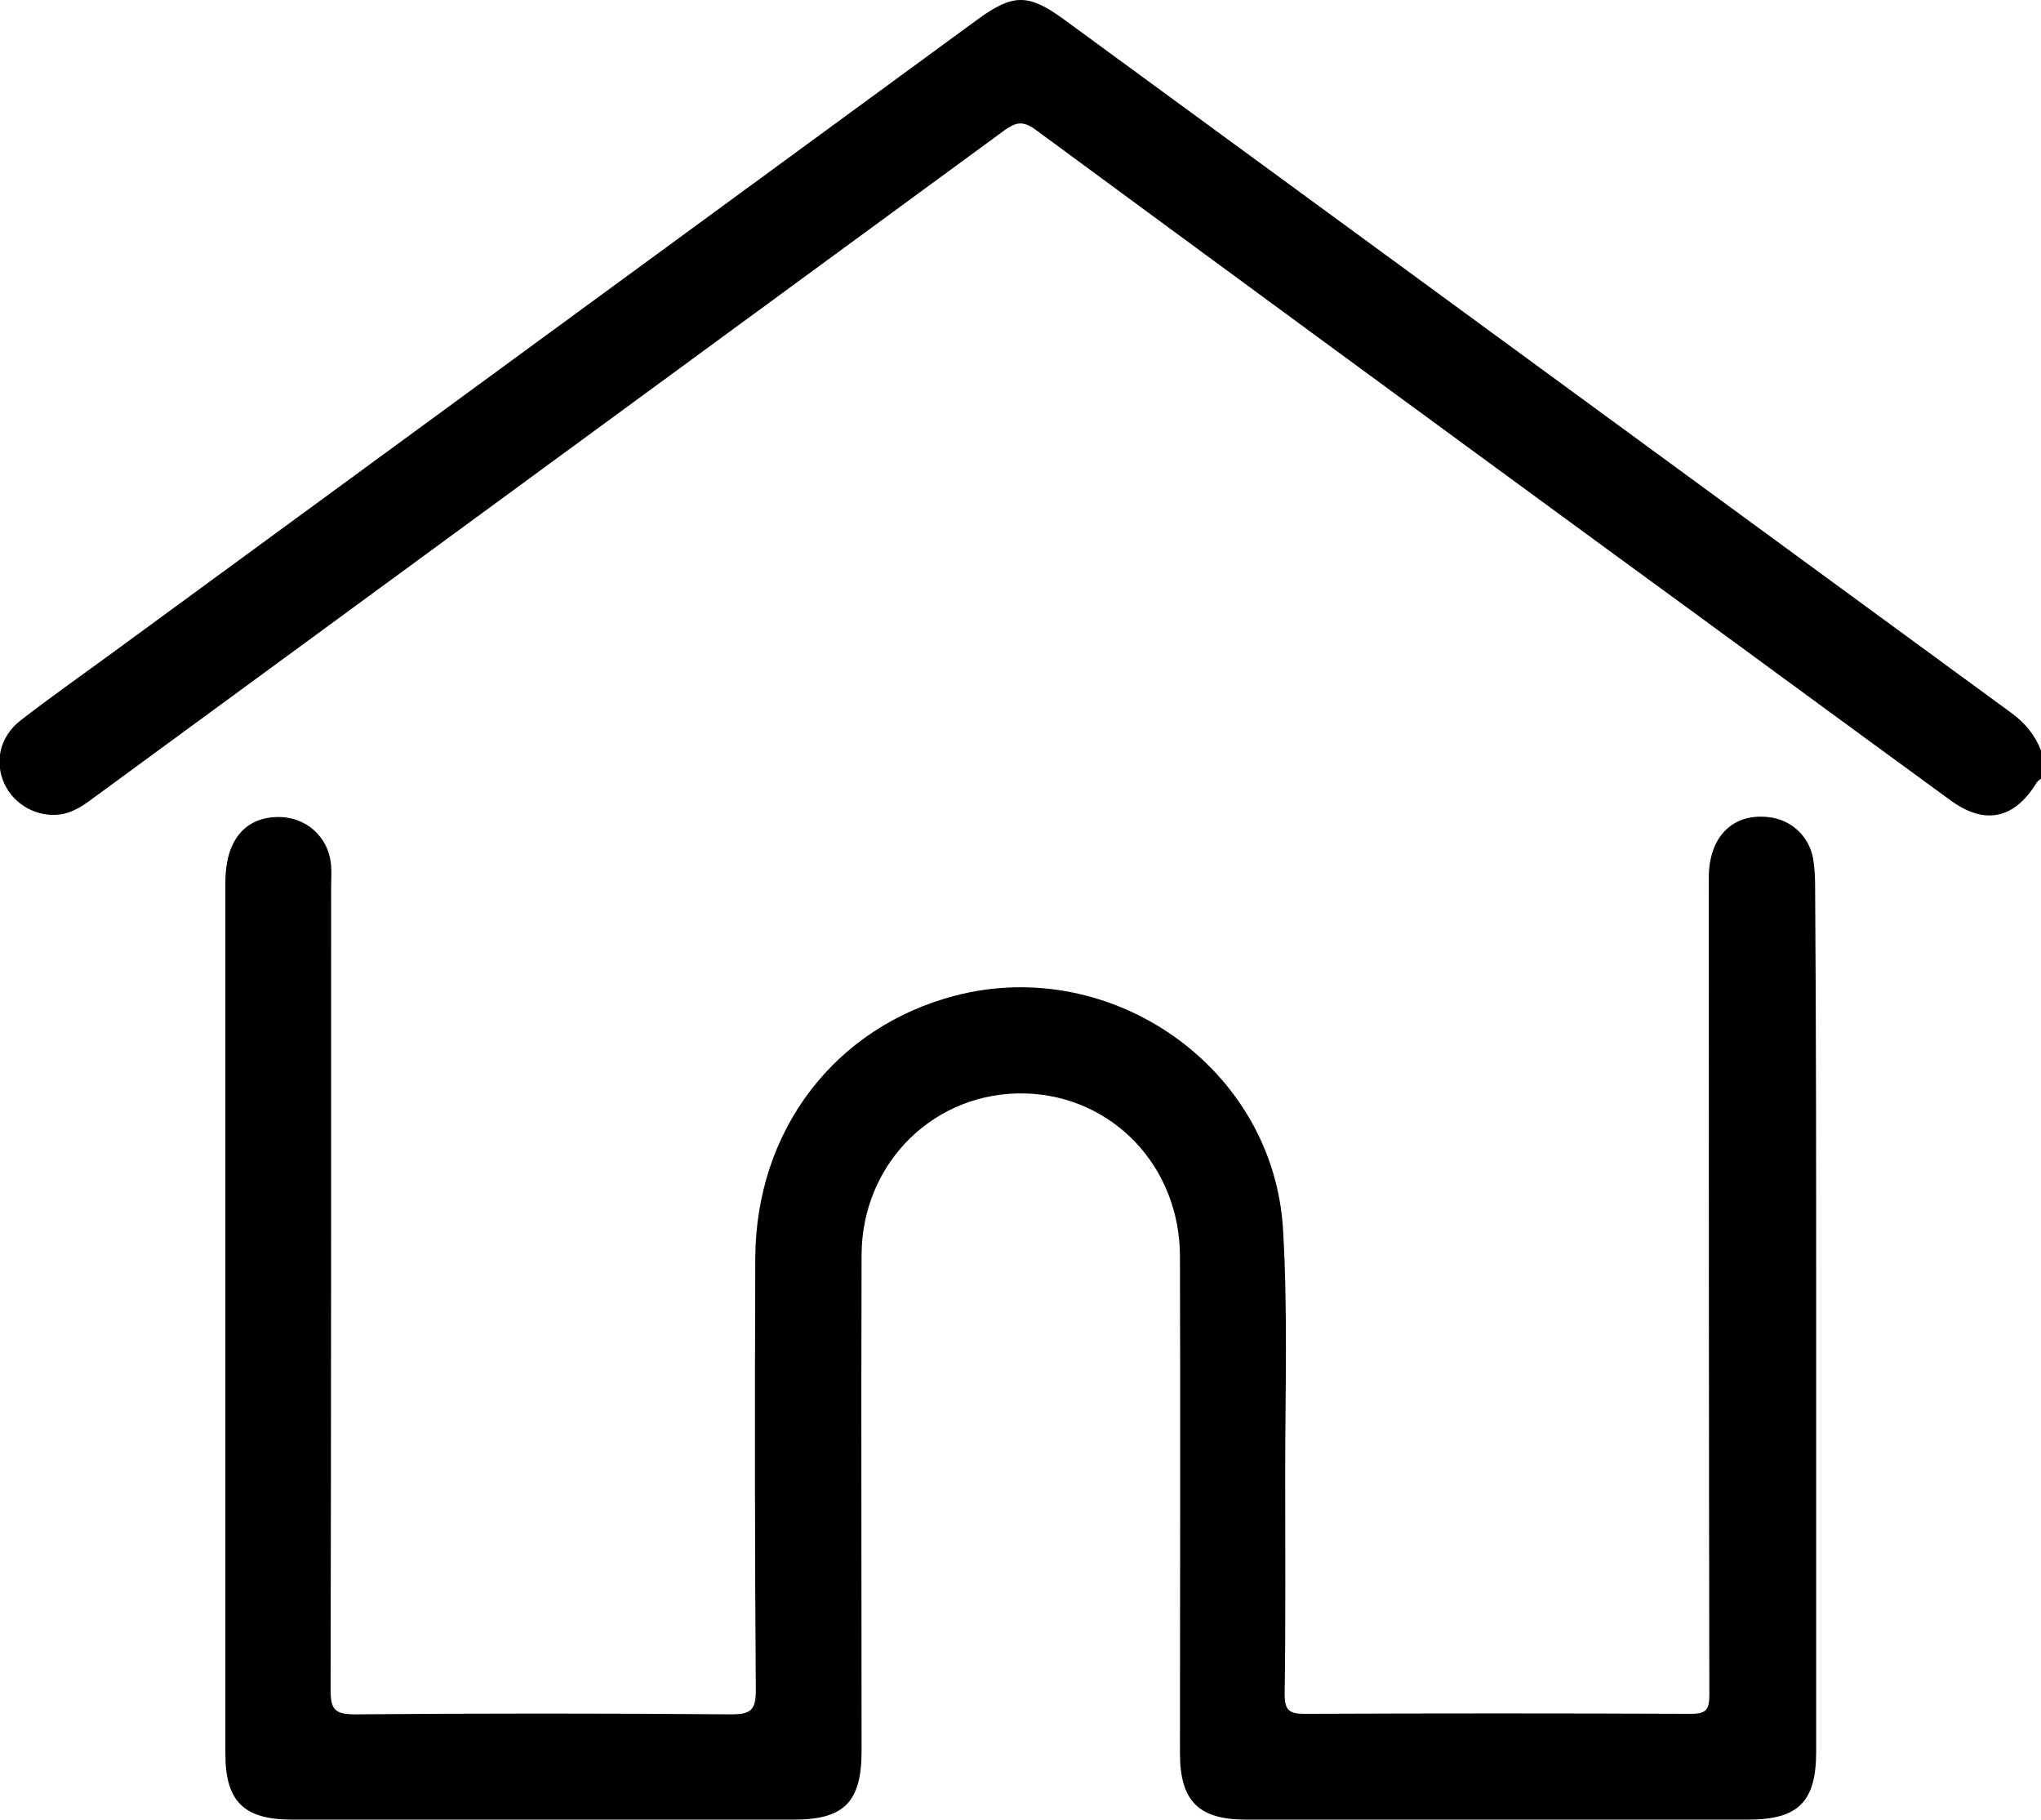
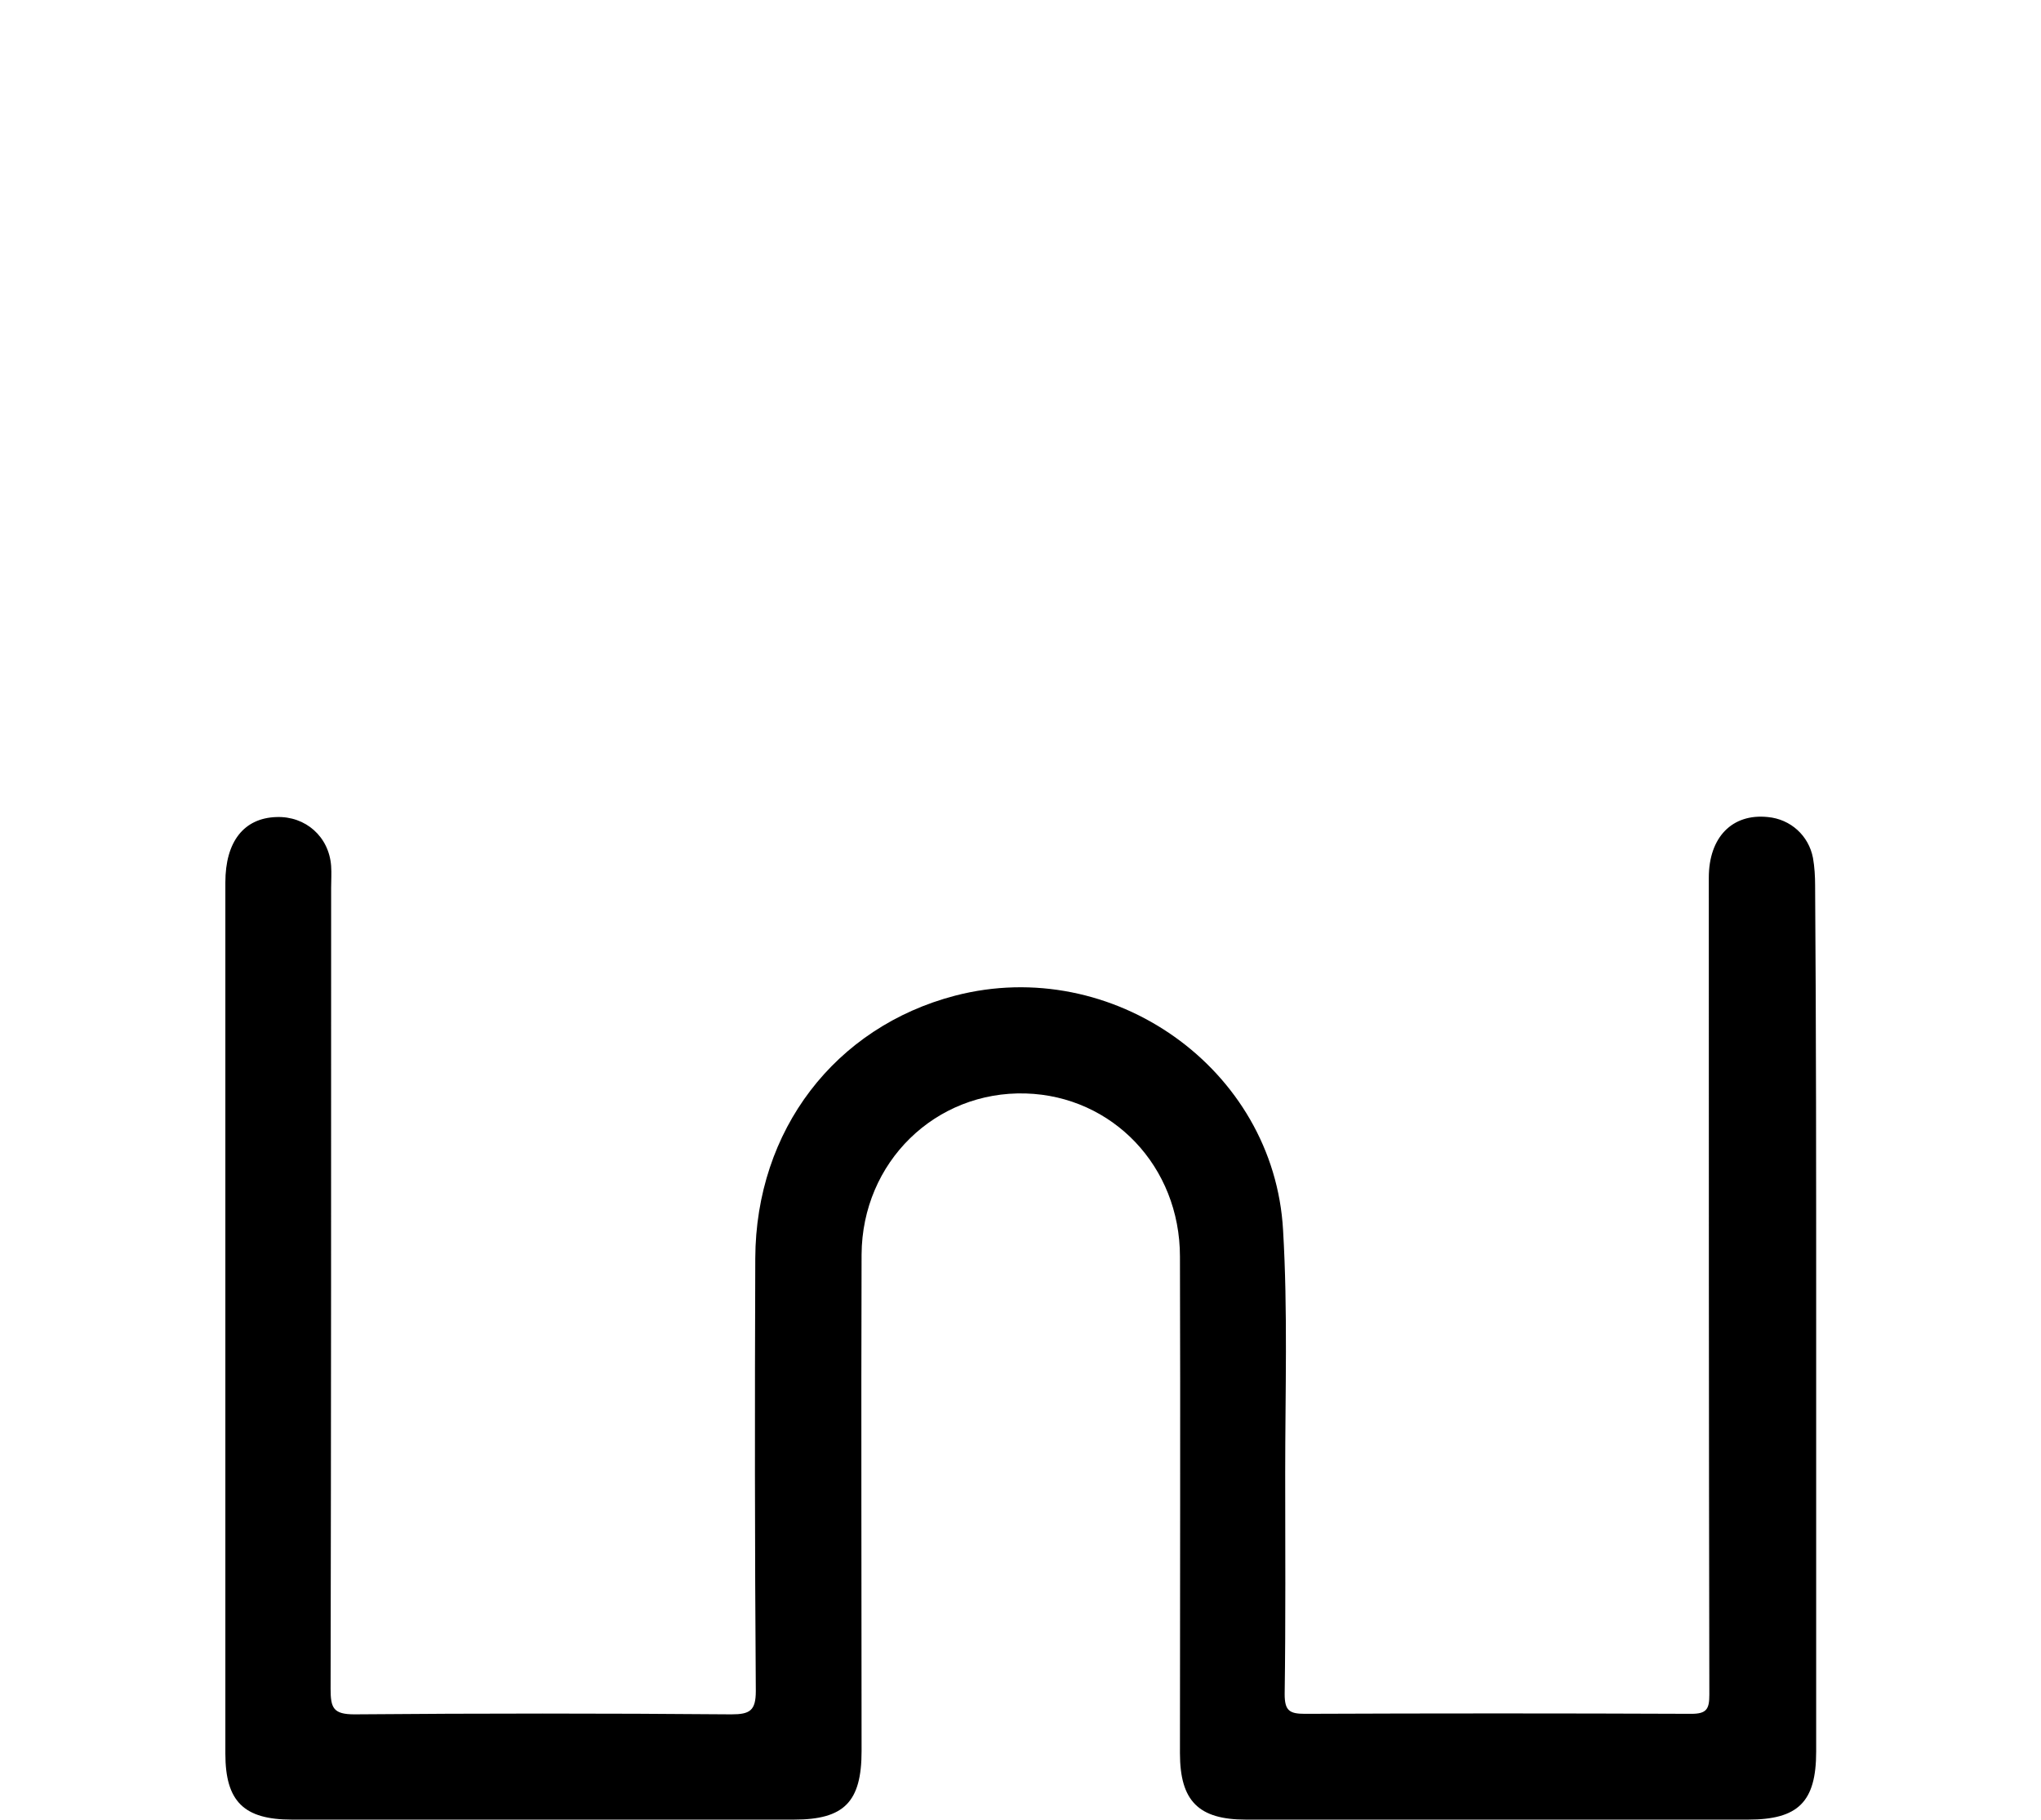
<svg xmlns="http://www.w3.org/2000/svg" viewBox="0 0 384 342.3" xml:space="preserve">
-   <path d="M384 146.5c-.3.2-.6.4-.8.7-4.2 6.9-9.8 8.1-16.3 3.3-21-15.3-41.9-30.7-62.9-46-36.5-26.7-72.9-53.4-109.3-80.2-2.4-1.7-3.7-1.2-5.7.2C132 66.3 75 108 18 149.8c-2 1.5-4 3-6.6 3.4-4.3.6-8.6-1.7-10.5-5.6-2-4.2-1-9 3-12.1 5.3-4.1 10.8-8 16.3-12C74.8 83.5 129.4 43.6 184 3.6c6.6-4.8 9.5-4.8 16.1 0 59.4 43.5 118.9 87 178.3 130.5 2.6 1.9 4.5 4.2 5.6 7.1z" />
  <path d="M341.7 248.1v81.4c0 9.5-3.4 12.8-12.8 12.8h-94.5c-8.9 0-12.4-3.5-12.4-12.5 0-31.1.1-62.2 0-93.4 0-17-12.7-30.2-29-30.7-17-.5-30.8 12.9-30.9 30.3-.1 31.1 0 62.2 0 93.4 0 9.6-3.3 12.9-12.7 12.9H54.9c-9 0-12.5-3.4-12.5-12.4V166c0-7.7 3.5-12.1 9.6-12.3 5.5-.2 9.9 3.7 10.3 9.2.1 1.4 0 2.7 0 4.1 0 50.2 0 100.5-.1 150.7 0 3.6.5 4.8 4.5 4.8 23.6-.2 47.2-.2 70.9 0 3.5 0 4.6-.7 4.6-4.4-.2-27.1-.2-54.2-.1-81.4.1-24.1 15-43.5 37.6-49.4 29.6-7.7 60 13.7 61.7 44.1.9 15.2.4 30.5.4 45.7 0 13.9.1 27.8-.1 41.6 0 3.1.9 3.7 3.8 3.7 24.2-.1 48.5-.1 72.7 0 2.9 0 3.4-.9 3.4-3.6-.1-51.2-.1-102.5-.1-153.7 0-7.6 4.4-12.1 11.1-11.4 4.3.4 7.7 3.5 8.5 7.7.3 1.7.4 3.5.4 5.2.2 27.3.2 54.4.2 81.5" />
</svg>